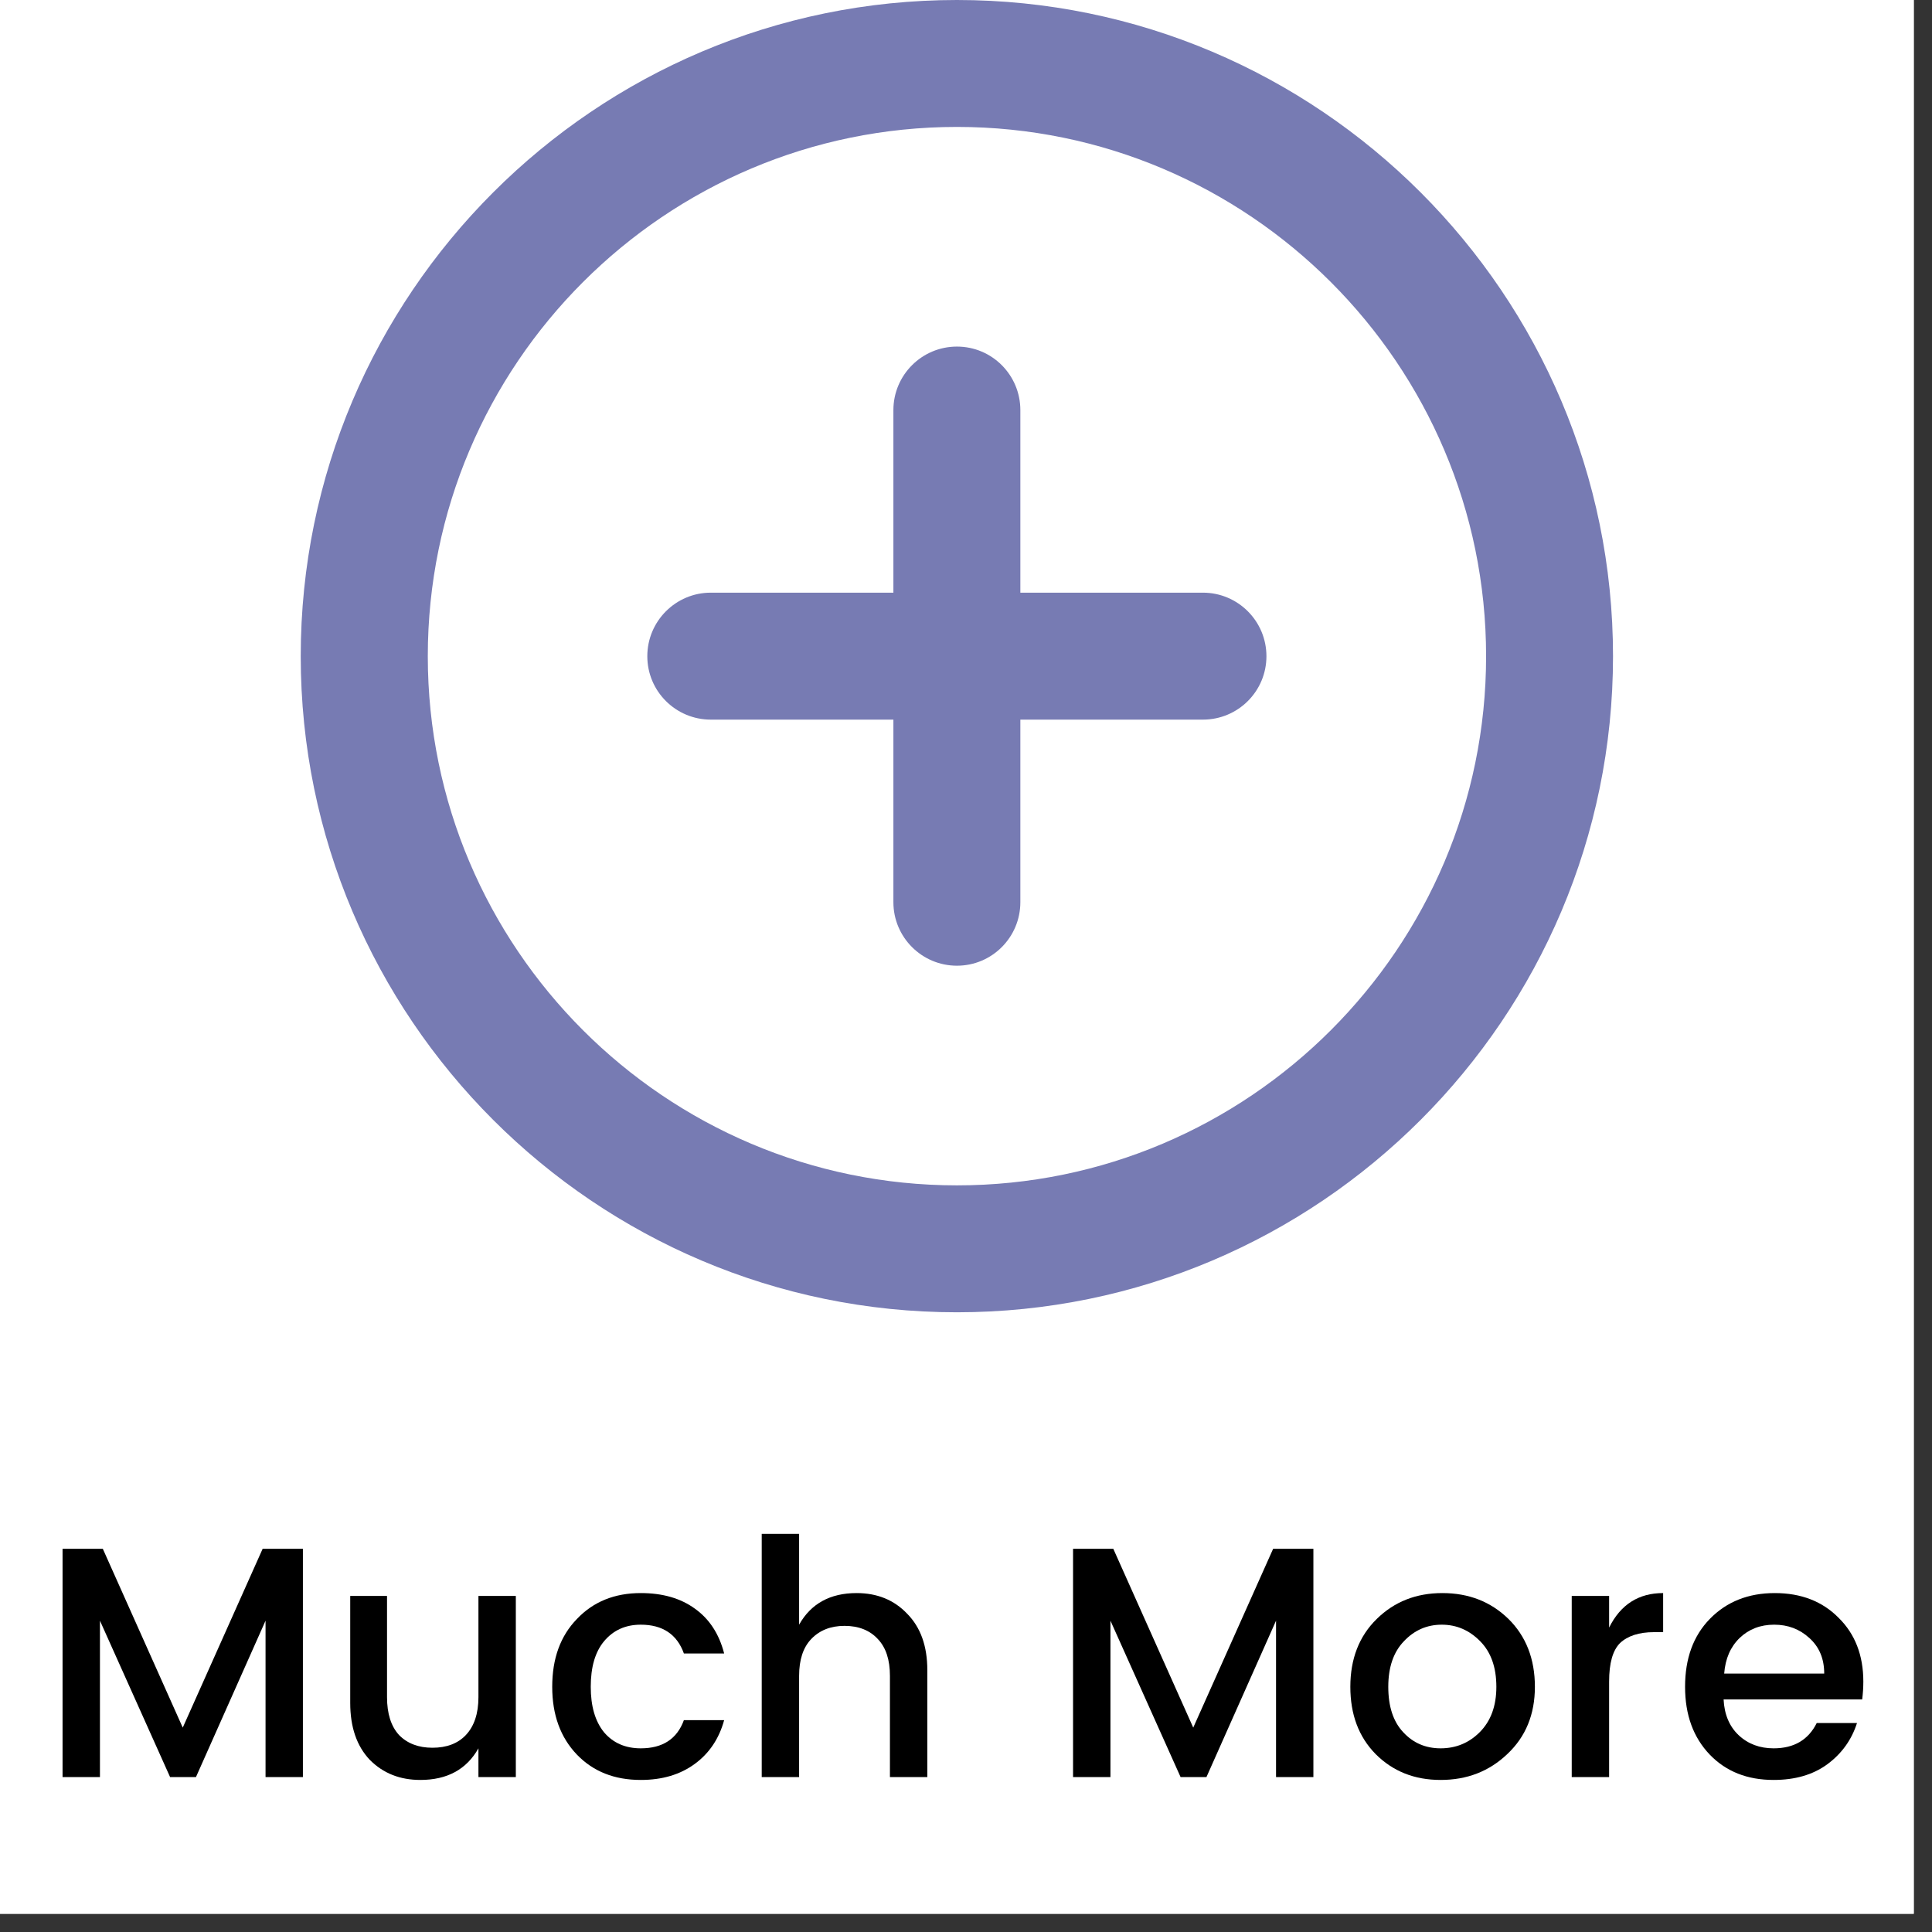
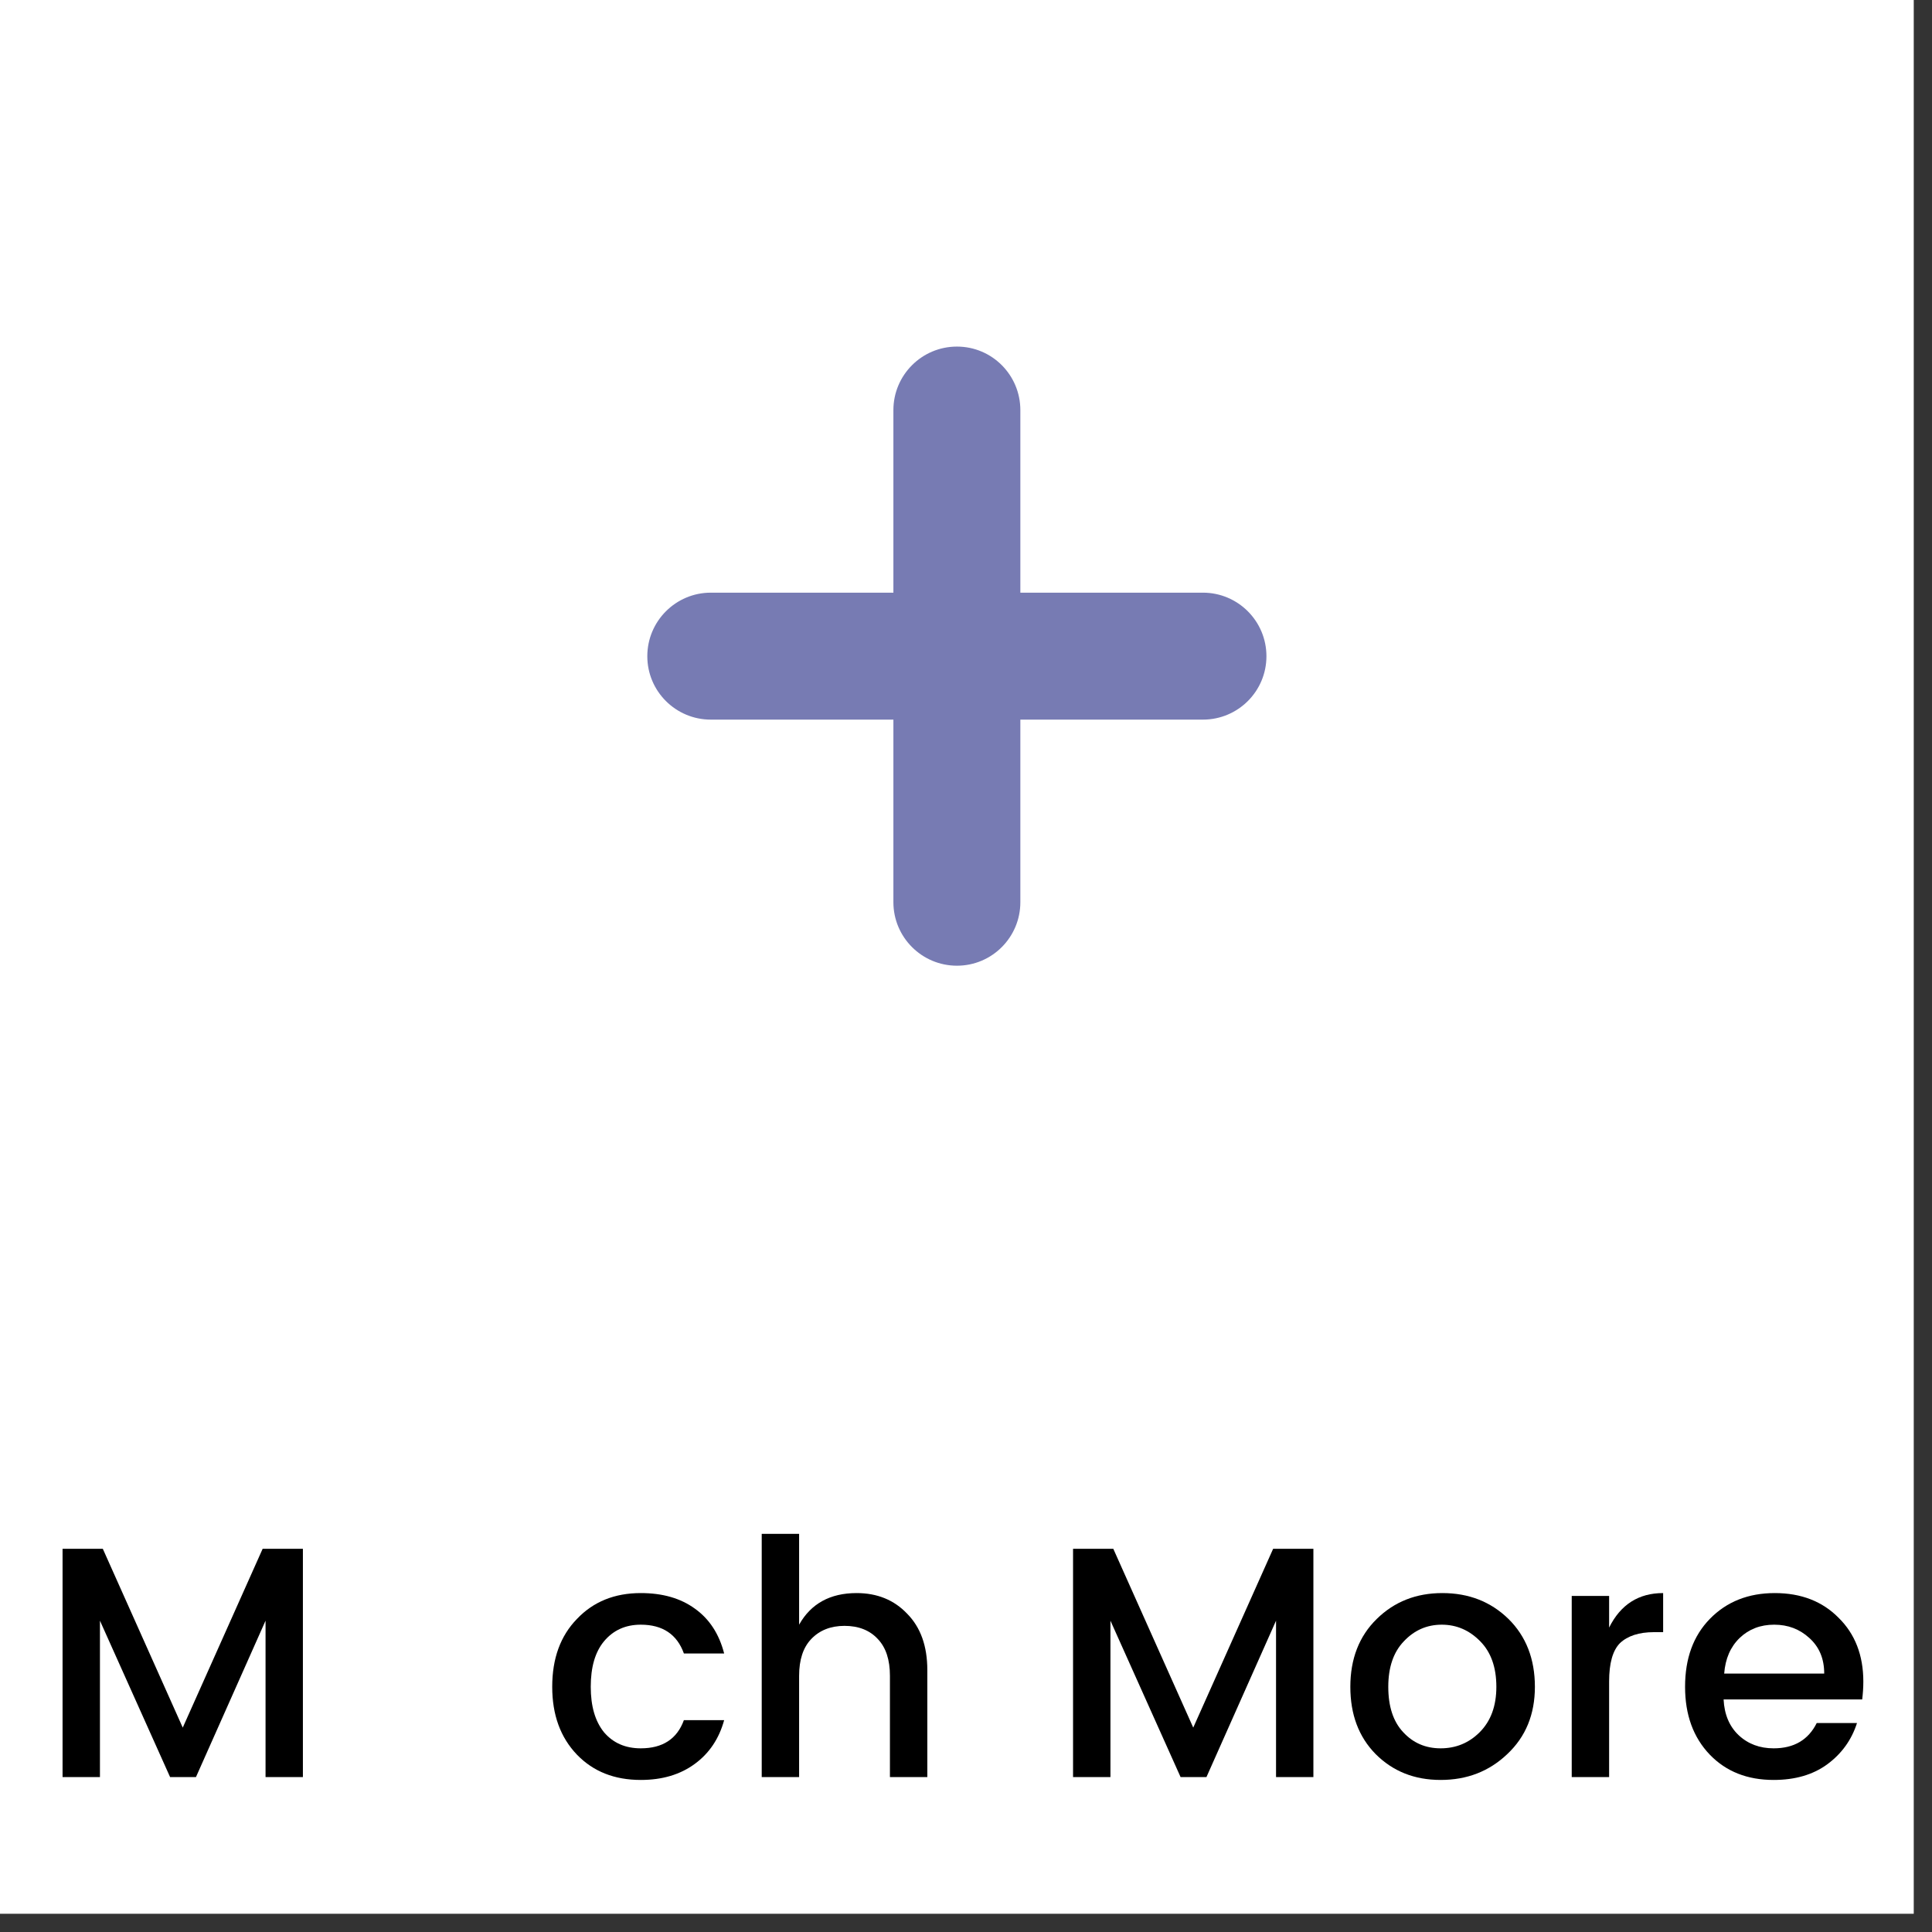
<svg xmlns="http://www.w3.org/2000/svg" width="70" viewBox="0 0 52.5 52.5" height="70" preserveAspectRatio="xMidYMid meet">
  <rect x="0" y="0" width="52.5" height="52.5" fill="#333333" stroke="none" />
  <defs>
    <g />
    <clipPath id="806f8b80a1">
      <path d="M 0 0 L 52.004 0 L 52.004 52.004 L 0 52.004 Z M 0 0 " clip-rule="nonzero" />
    </clipPath>
    <clipPath id="5b3c963994">
      <path d="M 8.172 0 L 43.832 0 L 43.832 35.66 L 8.172 35.66 Z M 8.172 0 " clip-rule="nonzero" />
    </clipPath>
  </defs>
  <g clip-path="url(#806f8b80a1)">
    <path fill="#ffffff" d="M 0 0 L 52.004 0 L 52.004 52.004 L 0 52.004 Z M 0 0 " fill-opacity="1" fill-rule="nonzero" />
-     <path fill="#ffffff" d="M 0 0 L 52.004 0 L 52.004 52.004 L 0 52.004 Z M 0 0 " fill-opacity="1" fill-rule="nonzero" />
  </g>
  <g fill="#000000" fill-opacity="1">
    <g transform="translate(1.028, 48.29)">
      <g>
        <path d="M 7.203 -6.203 L 7.203 0 L 6.188 0 L 6.188 -4.25 L 4.297 0 L 3.594 0 L 1.688 -4.25 L 1.688 0 L 0.672 0 L 0.672 -6.203 L 1.766 -6.203 L 3.938 -1.344 L 6.109 -6.203 Z M 7.203 -6.203 " />
      </g>
    </g>
  </g>
  <g fill="#000000" fill-opacity="1">
    <g transform="translate(8.892, 48.29)">
      <g>
-         <path d="M 4.109 -4.922 L 5.125 -4.922 L 5.125 0 L 4.109 0 L 4.109 -0.781 C 3.785 -0.207 3.258 0.078 2.531 0.078 C 1.977 0.078 1.52 -0.102 1.156 -0.469 C 0.801 -0.844 0.625 -1.359 0.625 -2.016 L 0.625 -4.922 L 1.625 -4.922 L 1.625 -2.172 C 1.625 -1.723 1.734 -1.379 1.953 -1.141 C 2.18 -0.91 2.484 -0.797 2.859 -0.797 C 3.242 -0.797 3.547 -0.91 3.766 -1.141 C 3.992 -1.379 4.109 -1.723 4.109 -2.172 Z M 4.109 -4.922 " />
-       </g>
+         </g>
    </g>
  </g>
  <g fill="#000000" fill-opacity="1">
    <g transform="translate(14.678, 48.29)">
      <g>
        <path d="M 2.734 0.078 C 2.023 0.078 1.445 -0.148 1 -0.609 C 0.551 -1.078 0.328 -1.691 0.328 -2.453 C 0.328 -3.223 0.551 -3.836 1 -4.297 C 1.445 -4.766 2.023 -5 2.734 -5 C 3.328 -5 3.816 -4.859 4.203 -4.578 C 4.598 -4.297 4.863 -3.891 5 -3.359 L 3.906 -3.359 C 3.719 -3.879 3.328 -4.141 2.734 -4.141 C 2.316 -4.141 1.984 -3.988 1.734 -3.688 C 1.492 -3.395 1.375 -2.984 1.375 -2.453 C 1.375 -1.93 1.492 -1.52 1.734 -1.219 C 1.984 -0.926 2.316 -0.781 2.734 -0.781 C 3.328 -0.781 3.719 -1.035 3.906 -1.547 L 5 -1.547 C 4.863 -1.047 4.598 -0.648 4.203 -0.359 C 3.805 -0.066 3.316 0.078 2.734 0.078 Z M 2.734 0.078 " />
      </g>
    </g>
  </g>
  <g fill="#000000" fill-opacity="1">
    <g transform="translate(20.027, 48.29)">
      <g>
        <path d="M 1.688 -6.609 L 1.688 -4.141 C 2.008 -4.711 2.531 -5 3.25 -5 C 3.812 -5 4.27 -4.812 4.625 -4.438 C 4.988 -4.07 5.172 -3.562 5.172 -2.906 L 5.172 0 L 4.156 0 L 4.156 -2.75 C 4.156 -3.188 4.047 -3.52 3.828 -3.75 C 3.609 -3.988 3.305 -4.109 2.922 -4.109 C 2.547 -4.109 2.242 -3.988 2.016 -3.75 C 1.797 -3.52 1.688 -3.188 1.688 -2.75 L 1.688 0 L 0.672 0 L 0.672 -6.609 Z M 1.688 -6.609 " />
      </g>
    </g>
  </g>
  <g fill="#000000" fill-opacity="1">
    <g transform="translate(25.813, 48.29)">
      <g />
    </g>
  </g>
  <g fill="#000000" fill-opacity="1">
    <g transform="translate(28.487, 48.29)">
      <g>
        <path d="M 7.203 -6.203 L 7.203 0 L 6.188 0 L 6.188 -4.25 L 4.297 0 L 3.594 0 L 1.688 -4.25 L 1.688 0 L 0.672 0 L 0.672 -6.203 L 1.766 -6.203 L 3.938 -1.344 L 6.109 -6.203 Z M 7.203 -6.203 " />
      </g>
    </g>
  </g>
  <g fill="#000000" fill-opacity="1">
    <g transform="translate(36.35, 48.29)">
      <g>
        <path d="M 3.859 -1.219 C 4.16 -1.52 4.312 -1.93 4.312 -2.453 C 4.312 -2.984 4.164 -3.395 3.875 -3.688 C 3.582 -3.988 3.234 -4.141 2.828 -4.141 C 2.422 -4.141 2.078 -3.988 1.797 -3.688 C 1.516 -3.395 1.375 -2.984 1.375 -2.453 C 1.375 -1.922 1.508 -1.508 1.781 -1.219 C 2.051 -0.926 2.391 -0.781 2.797 -0.781 C 3.211 -0.781 3.566 -0.926 3.859 -1.219 Z M 2.797 0.078 C 2.086 0.078 1.5 -0.156 1.031 -0.625 C 0.57 -1.094 0.344 -1.703 0.344 -2.453 C 0.344 -3.211 0.582 -3.828 1.062 -4.297 C 1.539 -4.766 2.133 -5 2.844 -5 C 3.562 -5 4.16 -4.766 4.641 -4.297 C 5.117 -3.828 5.359 -3.211 5.359 -2.453 C 5.359 -1.703 5.109 -1.094 4.609 -0.625 C 4.117 -0.156 3.516 0.078 2.797 0.078 Z M 2.797 0.078 " />
      </g>
    </g>
  </g>
  <g fill="#000000" fill-opacity="1">
    <g transform="translate(42.038, 48.29)">
      <g>
        <path d="M 1.688 -4.922 L 1.688 -4.062 C 2 -4.688 2.488 -5 3.156 -5 L 3.156 -3.938 L 2.906 -3.938 C 2.5 -3.938 2.191 -3.836 1.984 -3.641 C 1.785 -3.441 1.688 -3.094 1.688 -2.594 L 1.688 0 L 0.672 0 L 0.672 -4.922 Z M 1.688 -4.922 " />
      </g>
    </g>
  </g>
  <g fill="#000000" fill-opacity="1">
    <g transform="translate(45.462, 48.29)">
      <g>
        <path d="M 2.734 0.078 C 2.023 0.078 1.445 -0.148 1 -0.609 C 0.551 -1.078 0.328 -1.691 0.328 -2.453 C 0.328 -3.223 0.551 -3.836 1 -4.297 C 1.457 -4.766 2.047 -5 2.766 -5 C 3.484 -5 4.062 -4.773 4.5 -4.328 C 4.945 -3.891 5.172 -3.312 5.172 -2.594 C 5.172 -2.426 5.16 -2.266 5.141 -2.109 L 1.375 -2.109 C 1.395 -1.703 1.531 -1.379 1.781 -1.141 C 2.039 -0.898 2.359 -0.781 2.734 -0.781 C 3.285 -0.781 3.676 -1.008 3.906 -1.469 L 5 -1.469 C 4.852 -1.008 4.582 -0.633 4.188 -0.344 C 3.801 -0.062 3.316 0.078 2.734 0.078 Z M 4.109 -2.812 C 4.109 -3.219 3.973 -3.539 3.703 -3.781 C 3.441 -4.02 3.125 -4.141 2.75 -4.141 C 2.375 -4.141 2.062 -4.02 1.812 -3.781 C 1.562 -3.539 1.422 -3.219 1.391 -2.812 Z M 4.109 -2.812 " />
      </g>
    </g>
  </g>
  <g clip-path="url(#5b3c963994)">
-     <path fill="#777bb3" d="M 26.004 0 C 16.172 0 8.172 8 8.172 17.832 C 8.172 27.66 16.172 35.66 26.004 35.66 C 35.836 35.66 43.832 27.66 43.832 17.832 C 43.832 8 35.836 0 26.004 0 Z M 26.004 32.211 C 18.074 32.211 11.625 25.758 11.625 17.832 C 11.625 9.902 18.074 3.449 26.004 3.449 C 33.93 3.449 40.383 9.902 40.383 17.832 C 40.383 25.758 33.93 32.211 26.004 32.211 Z M 26.004 32.211 " fill-opacity="1" fill-rule="nonzero" />
-   </g>
+     </g>
  <path fill="#777bb3" d="M 32.688 16.105 L 27.727 16.105 L 27.727 11.145 C 27.727 10.191 26.957 9.418 26.004 9.418 C 25.051 9.418 24.277 10.191 24.277 11.145 L 24.277 16.105 L 19.316 16.105 C 18.363 16.105 17.59 16.879 17.59 17.832 C 17.59 18.785 18.363 19.555 19.316 19.555 L 24.277 19.555 L 24.277 24.516 C 24.277 25.469 25.051 26.242 26.004 26.242 C 26.957 26.242 27.727 25.469 27.727 24.516 L 27.727 19.555 L 32.688 19.555 C 33.641 19.555 34.414 18.785 34.414 17.832 C 34.414 16.879 33.641 16.105 32.688 16.105 Z M 32.688 16.105 " fill-opacity="1" fill-rule="nonzero" />
</svg>